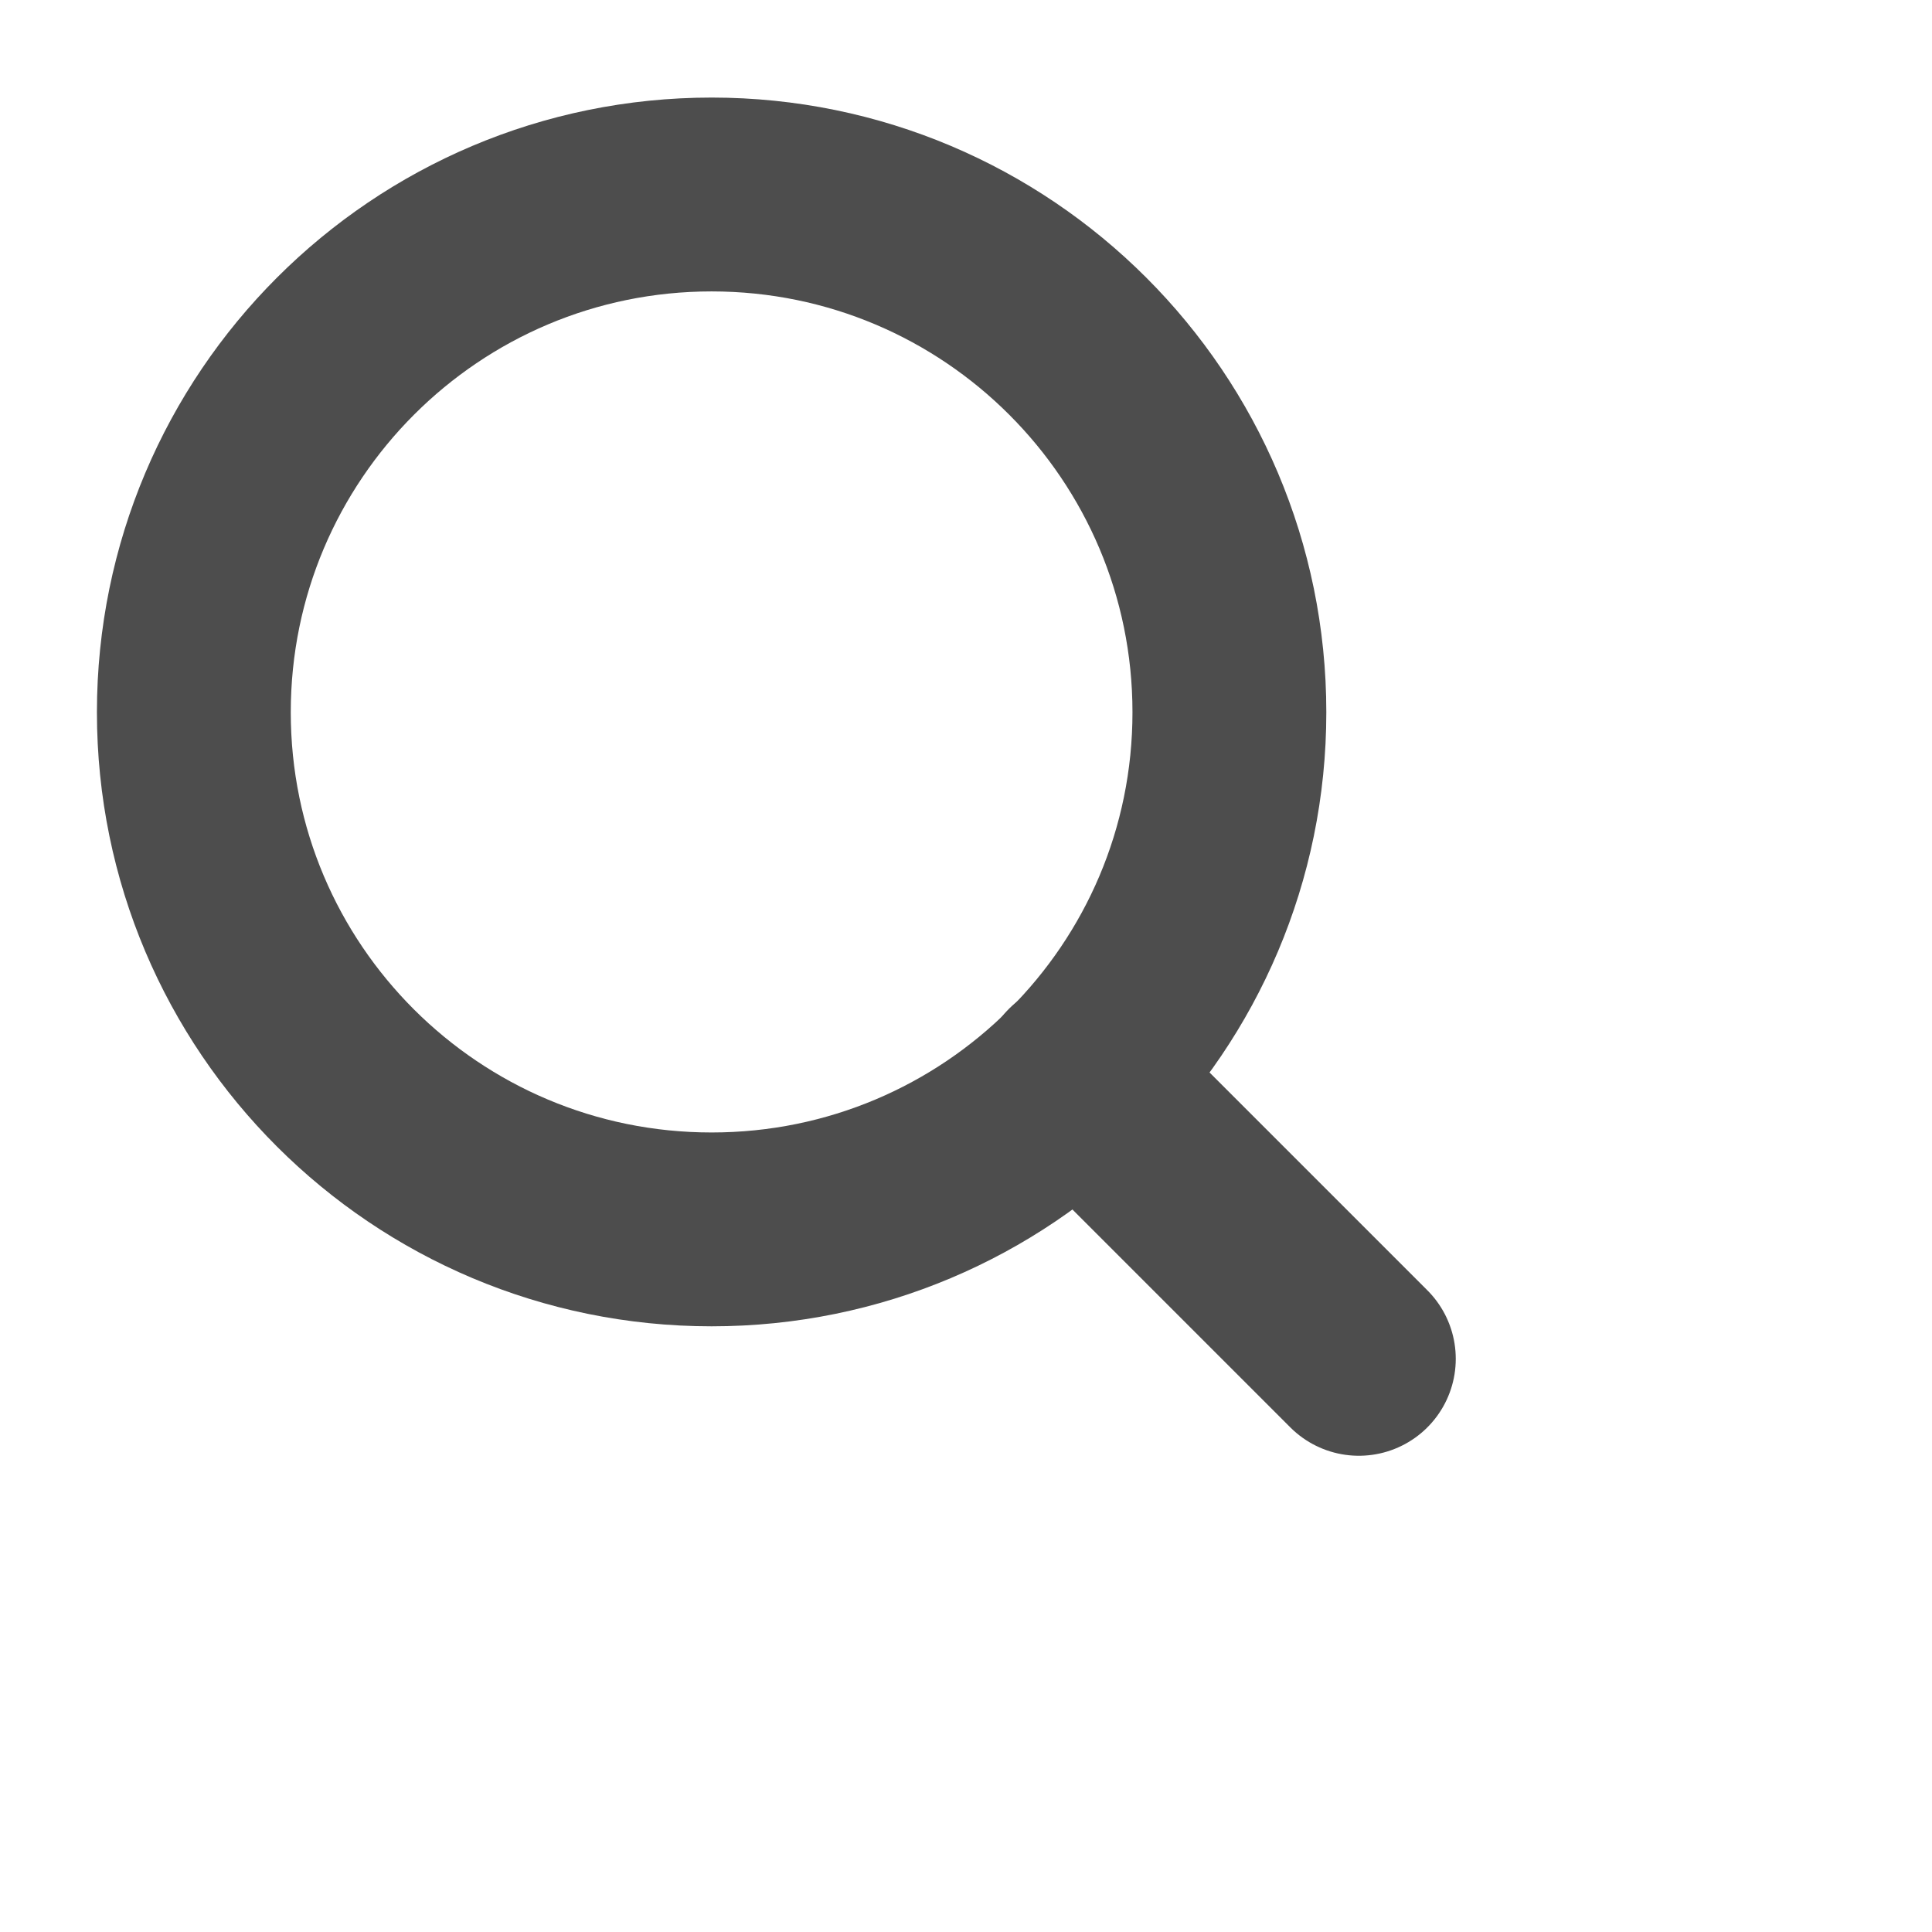
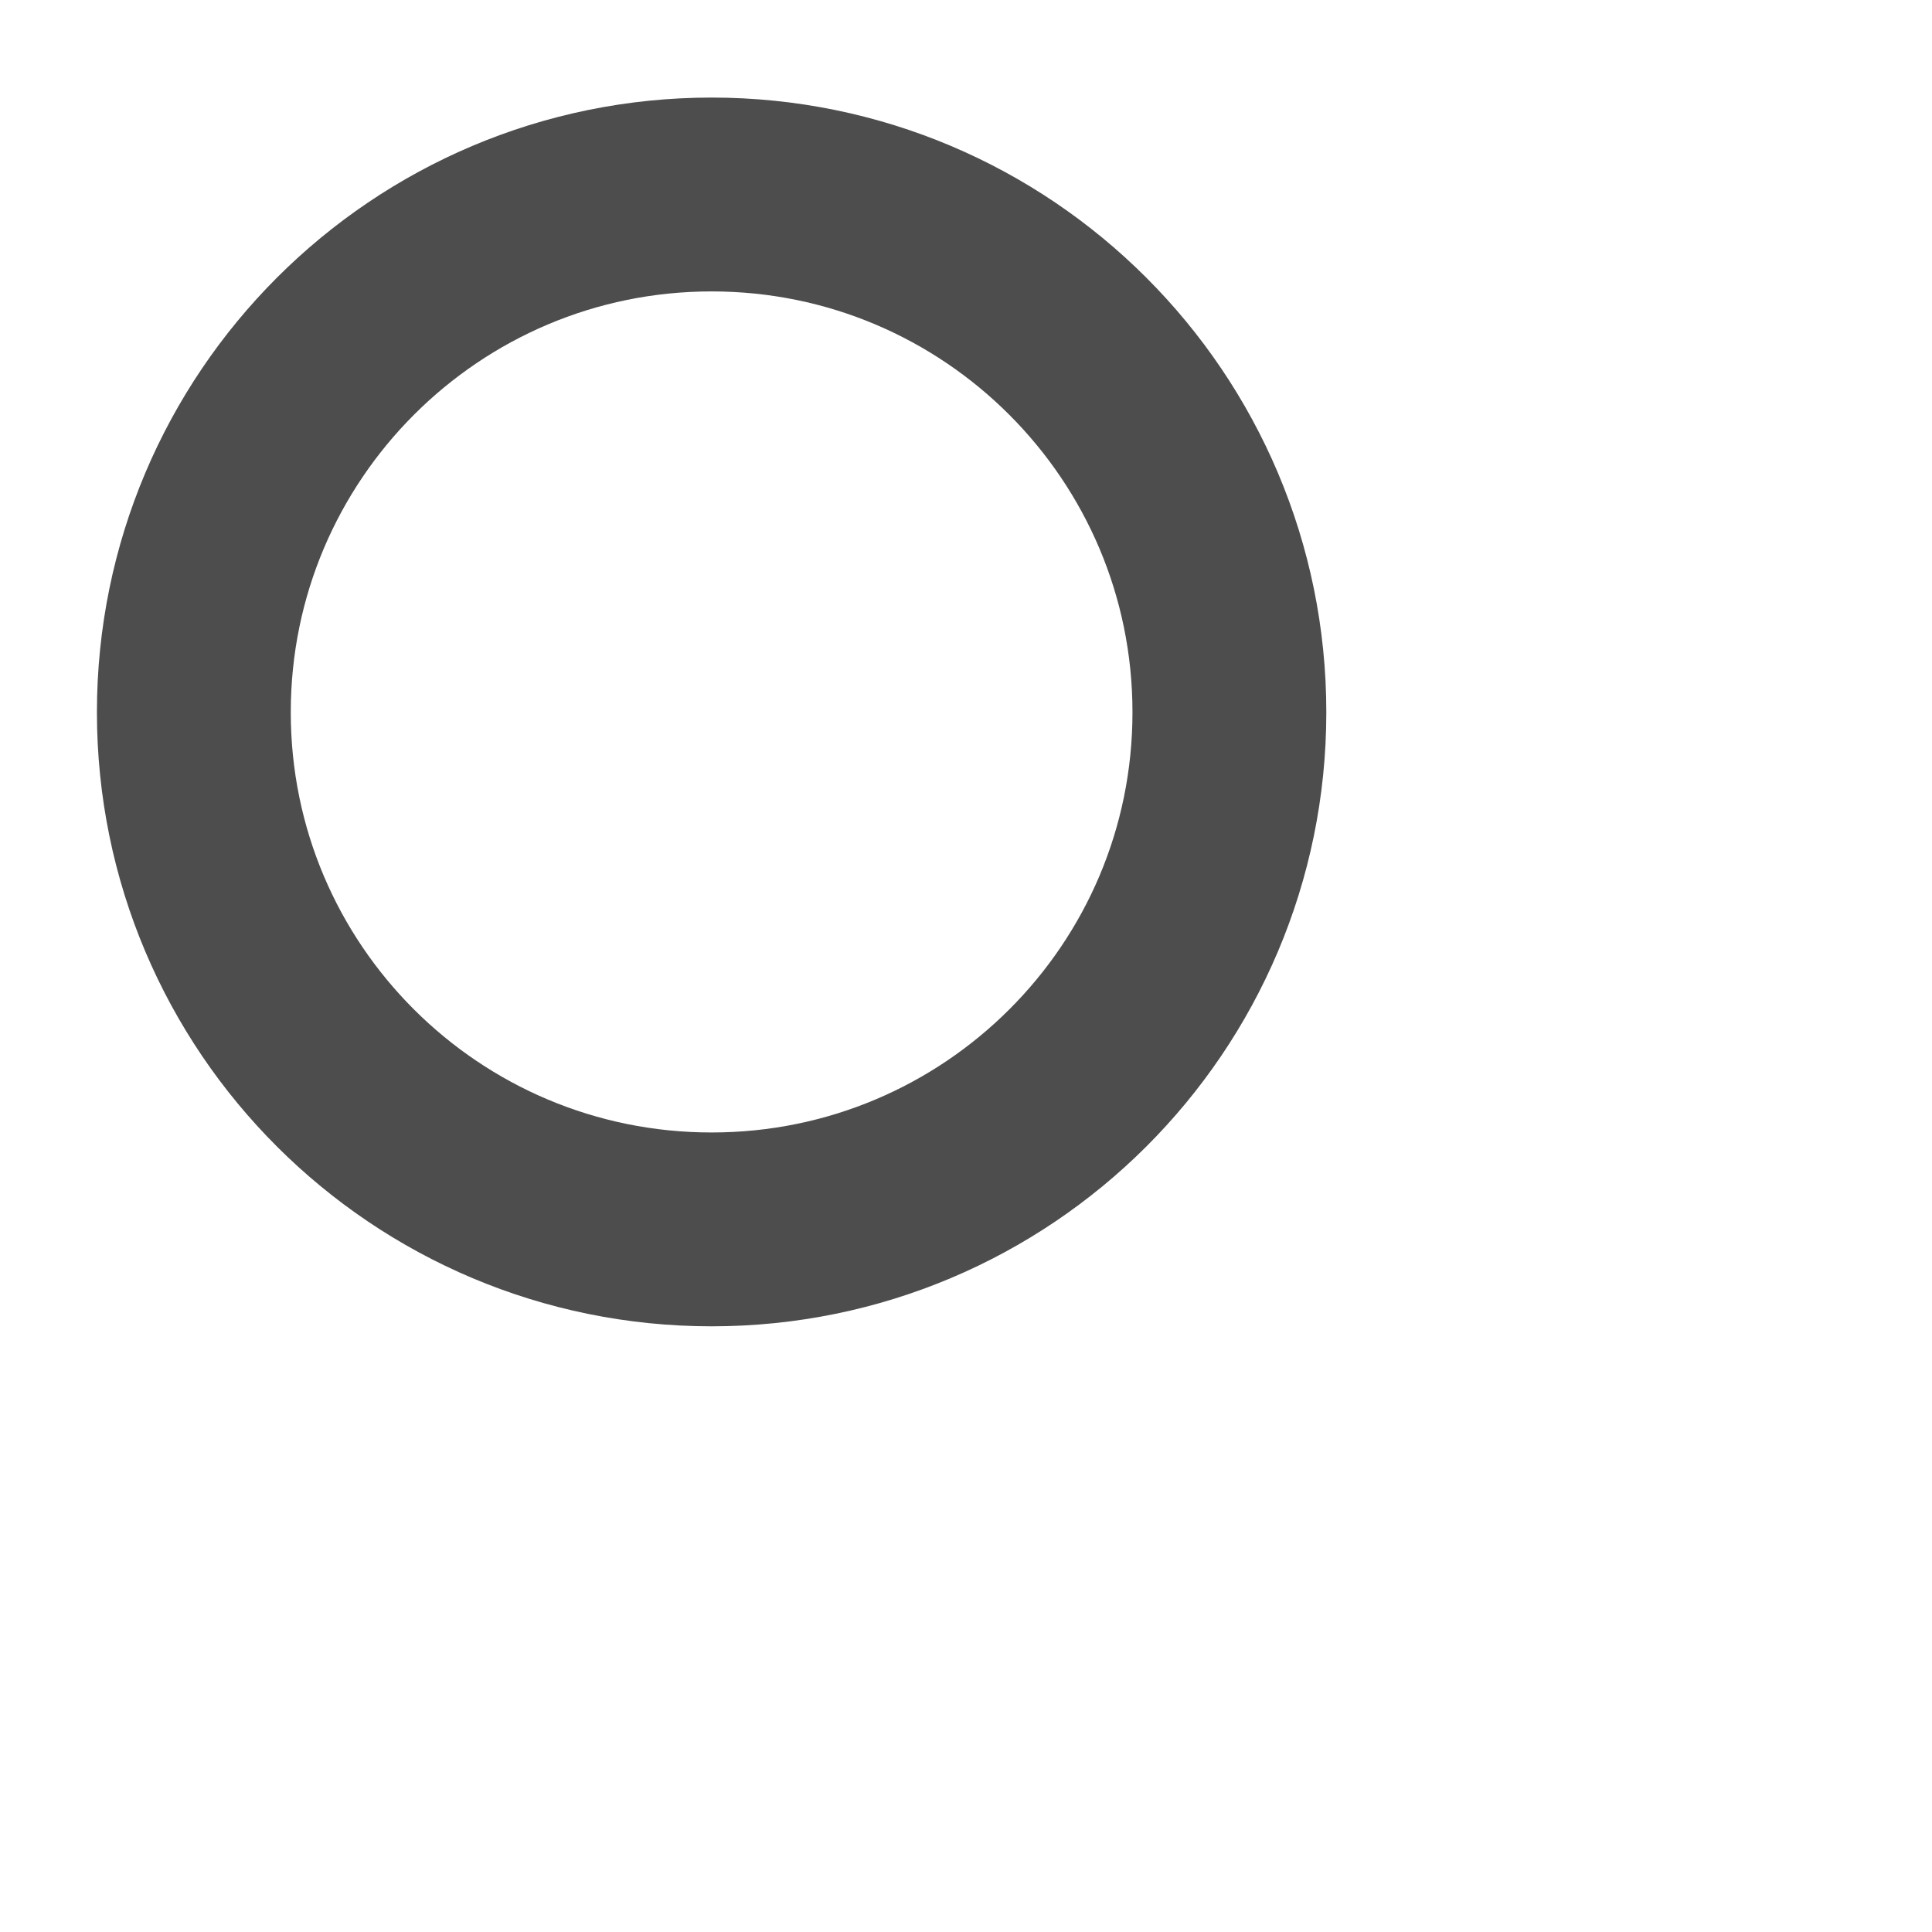
<svg xmlns="http://www.w3.org/2000/svg" fill="none" height="100%" overflow="visible" preserveAspectRatio="none" style="display: block;" viewBox="0 0 3 3" width="100%">
  <g clip-path="url(#clip0_0_33226)" id="search 2">
    <path d="M1.105 1.909C1.549 1.909 1.909 1.55 1.909 1.106C1.909 0.662 1.549 0.302 1.105 0.302C0.661 0.302 0.301 0.662 0.301 1.106C0.301 1.55 0.661 1.909 1.105 1.909Z" id="Vector" stroke="#4D4D4D" stroke-linecap="round" stroke-linejoin="round" stroke-width="0.301" />
-     <path d="M2.11 2.11L1.673 1.673" id="Vector_2" stroke="#4D4D4D" stroke-linecap="round" stroke-linejoin="round" stroke-width="0.301" />
  </g>
  <defs>
    <clipPath id="clip0_0_33226">
      <rect fill="white" height="2.412" width="2.412" />
    </clipPath>
  </defs>
</svg>